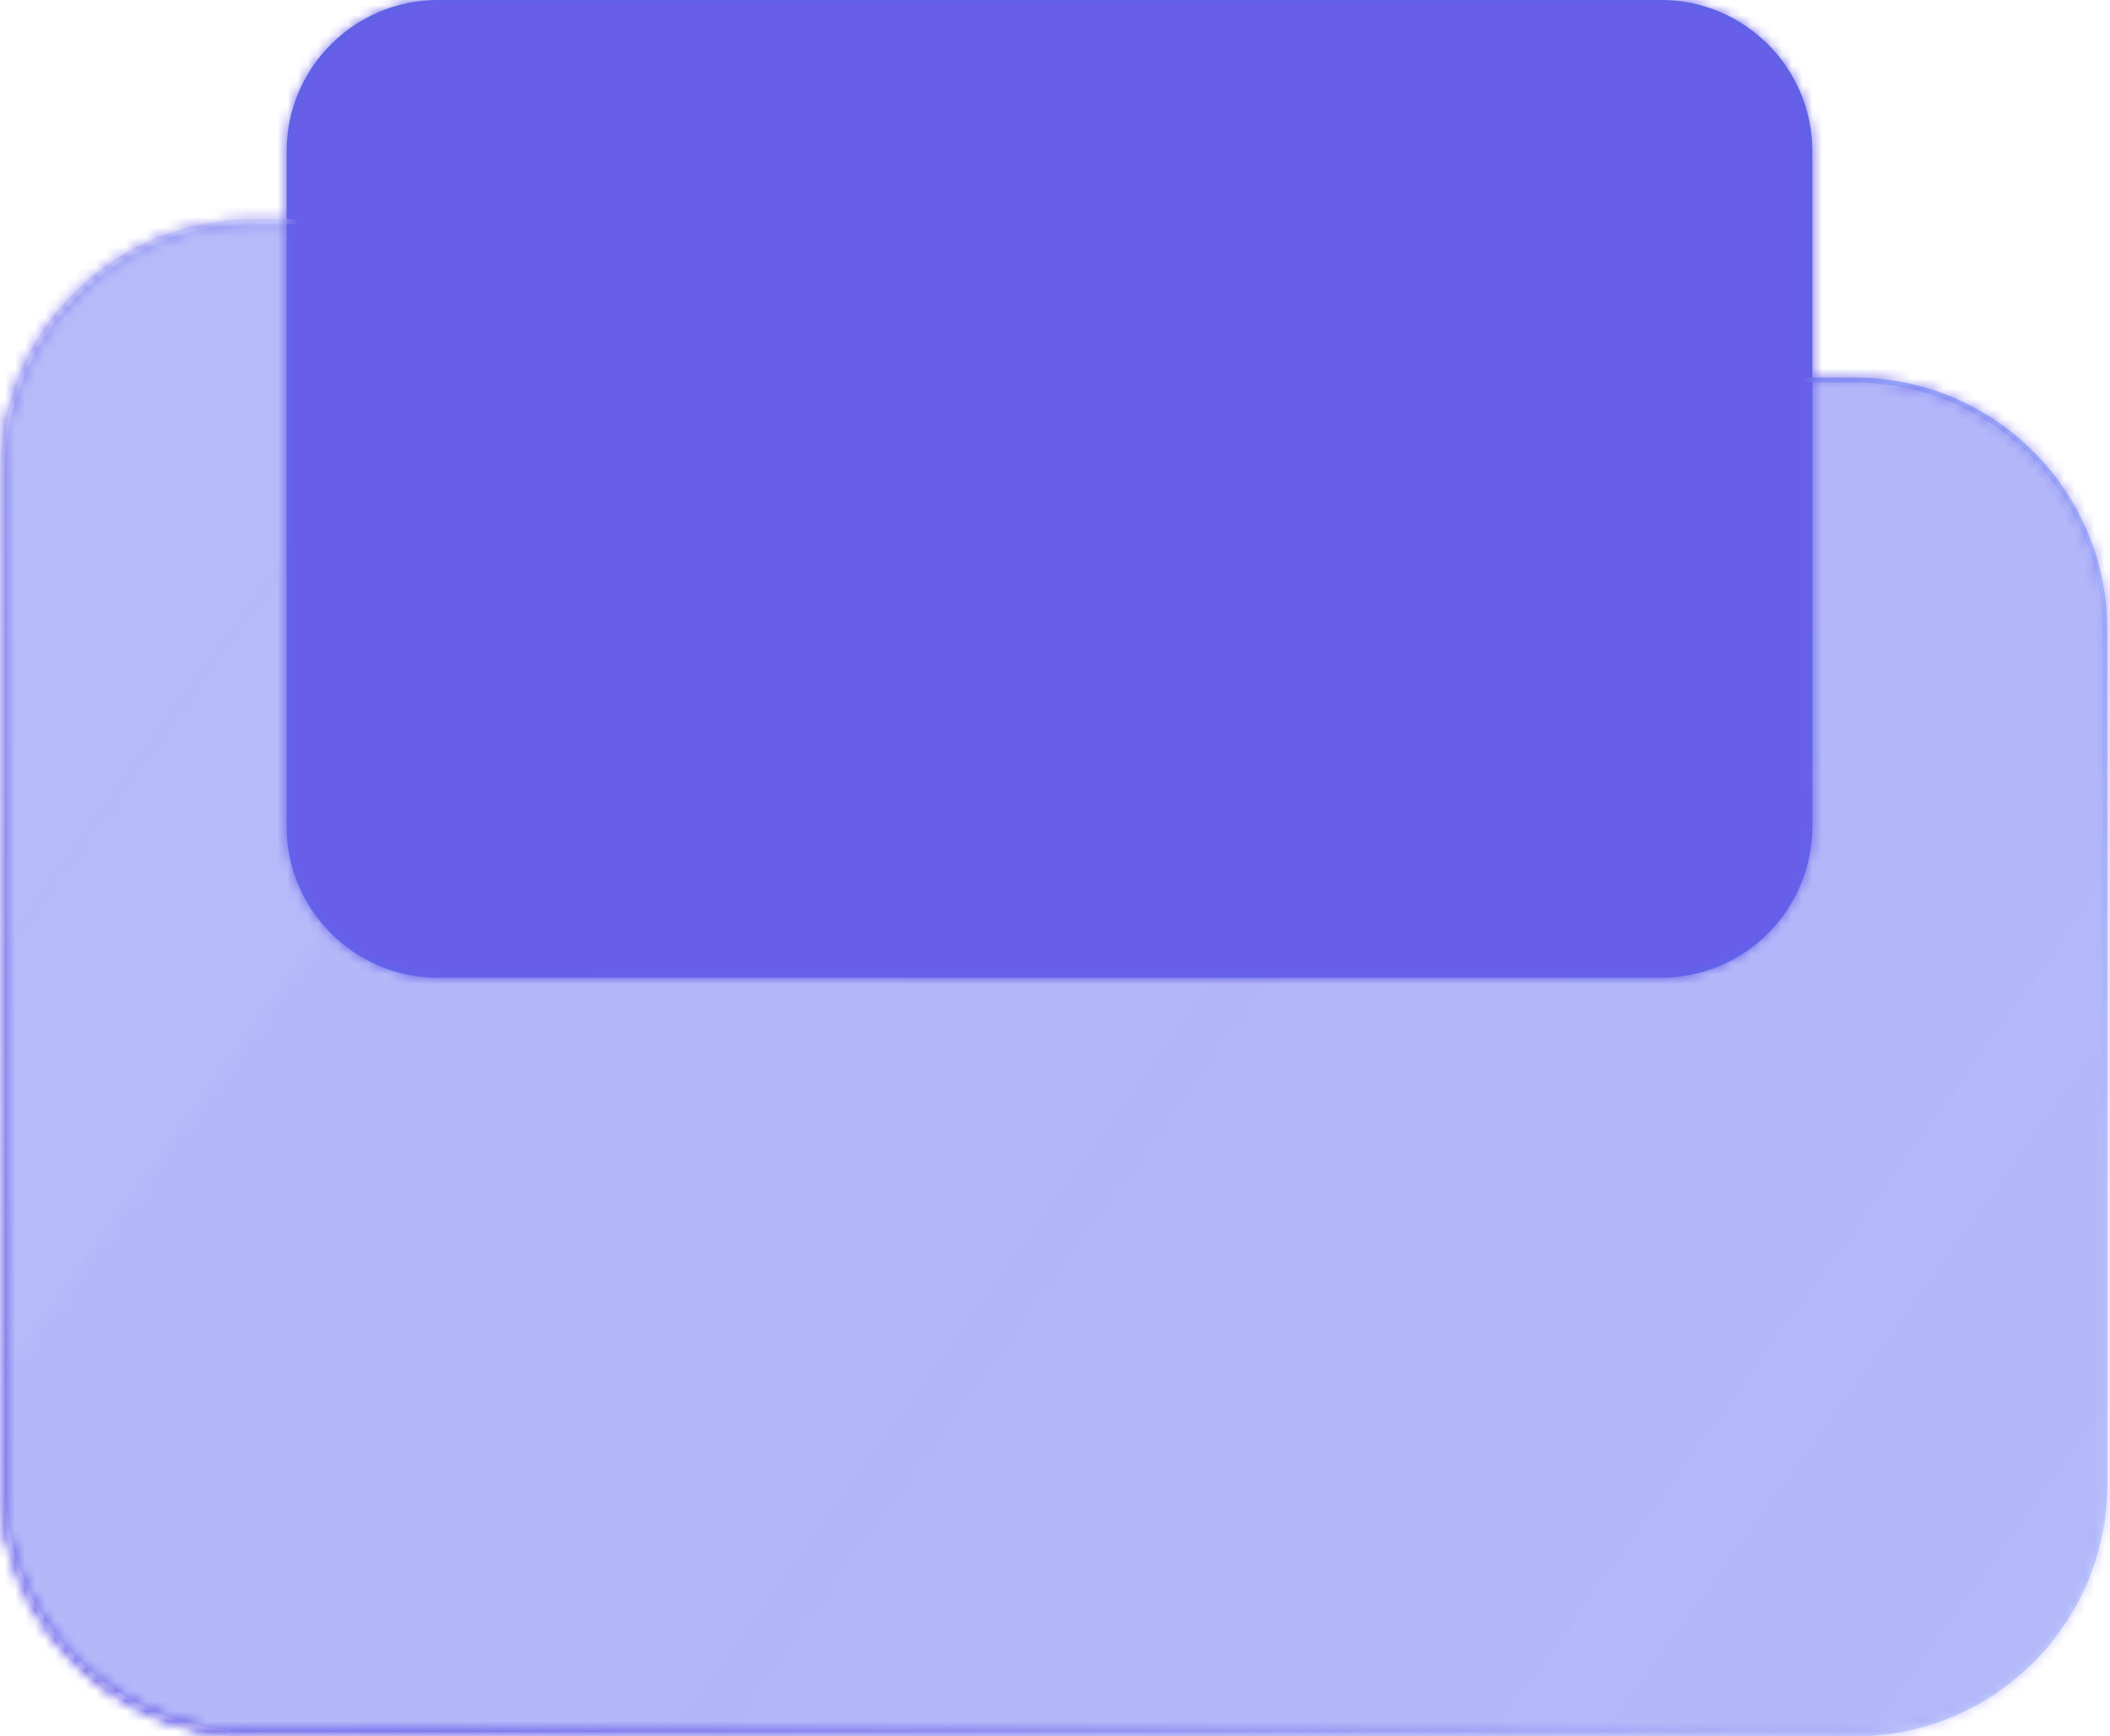
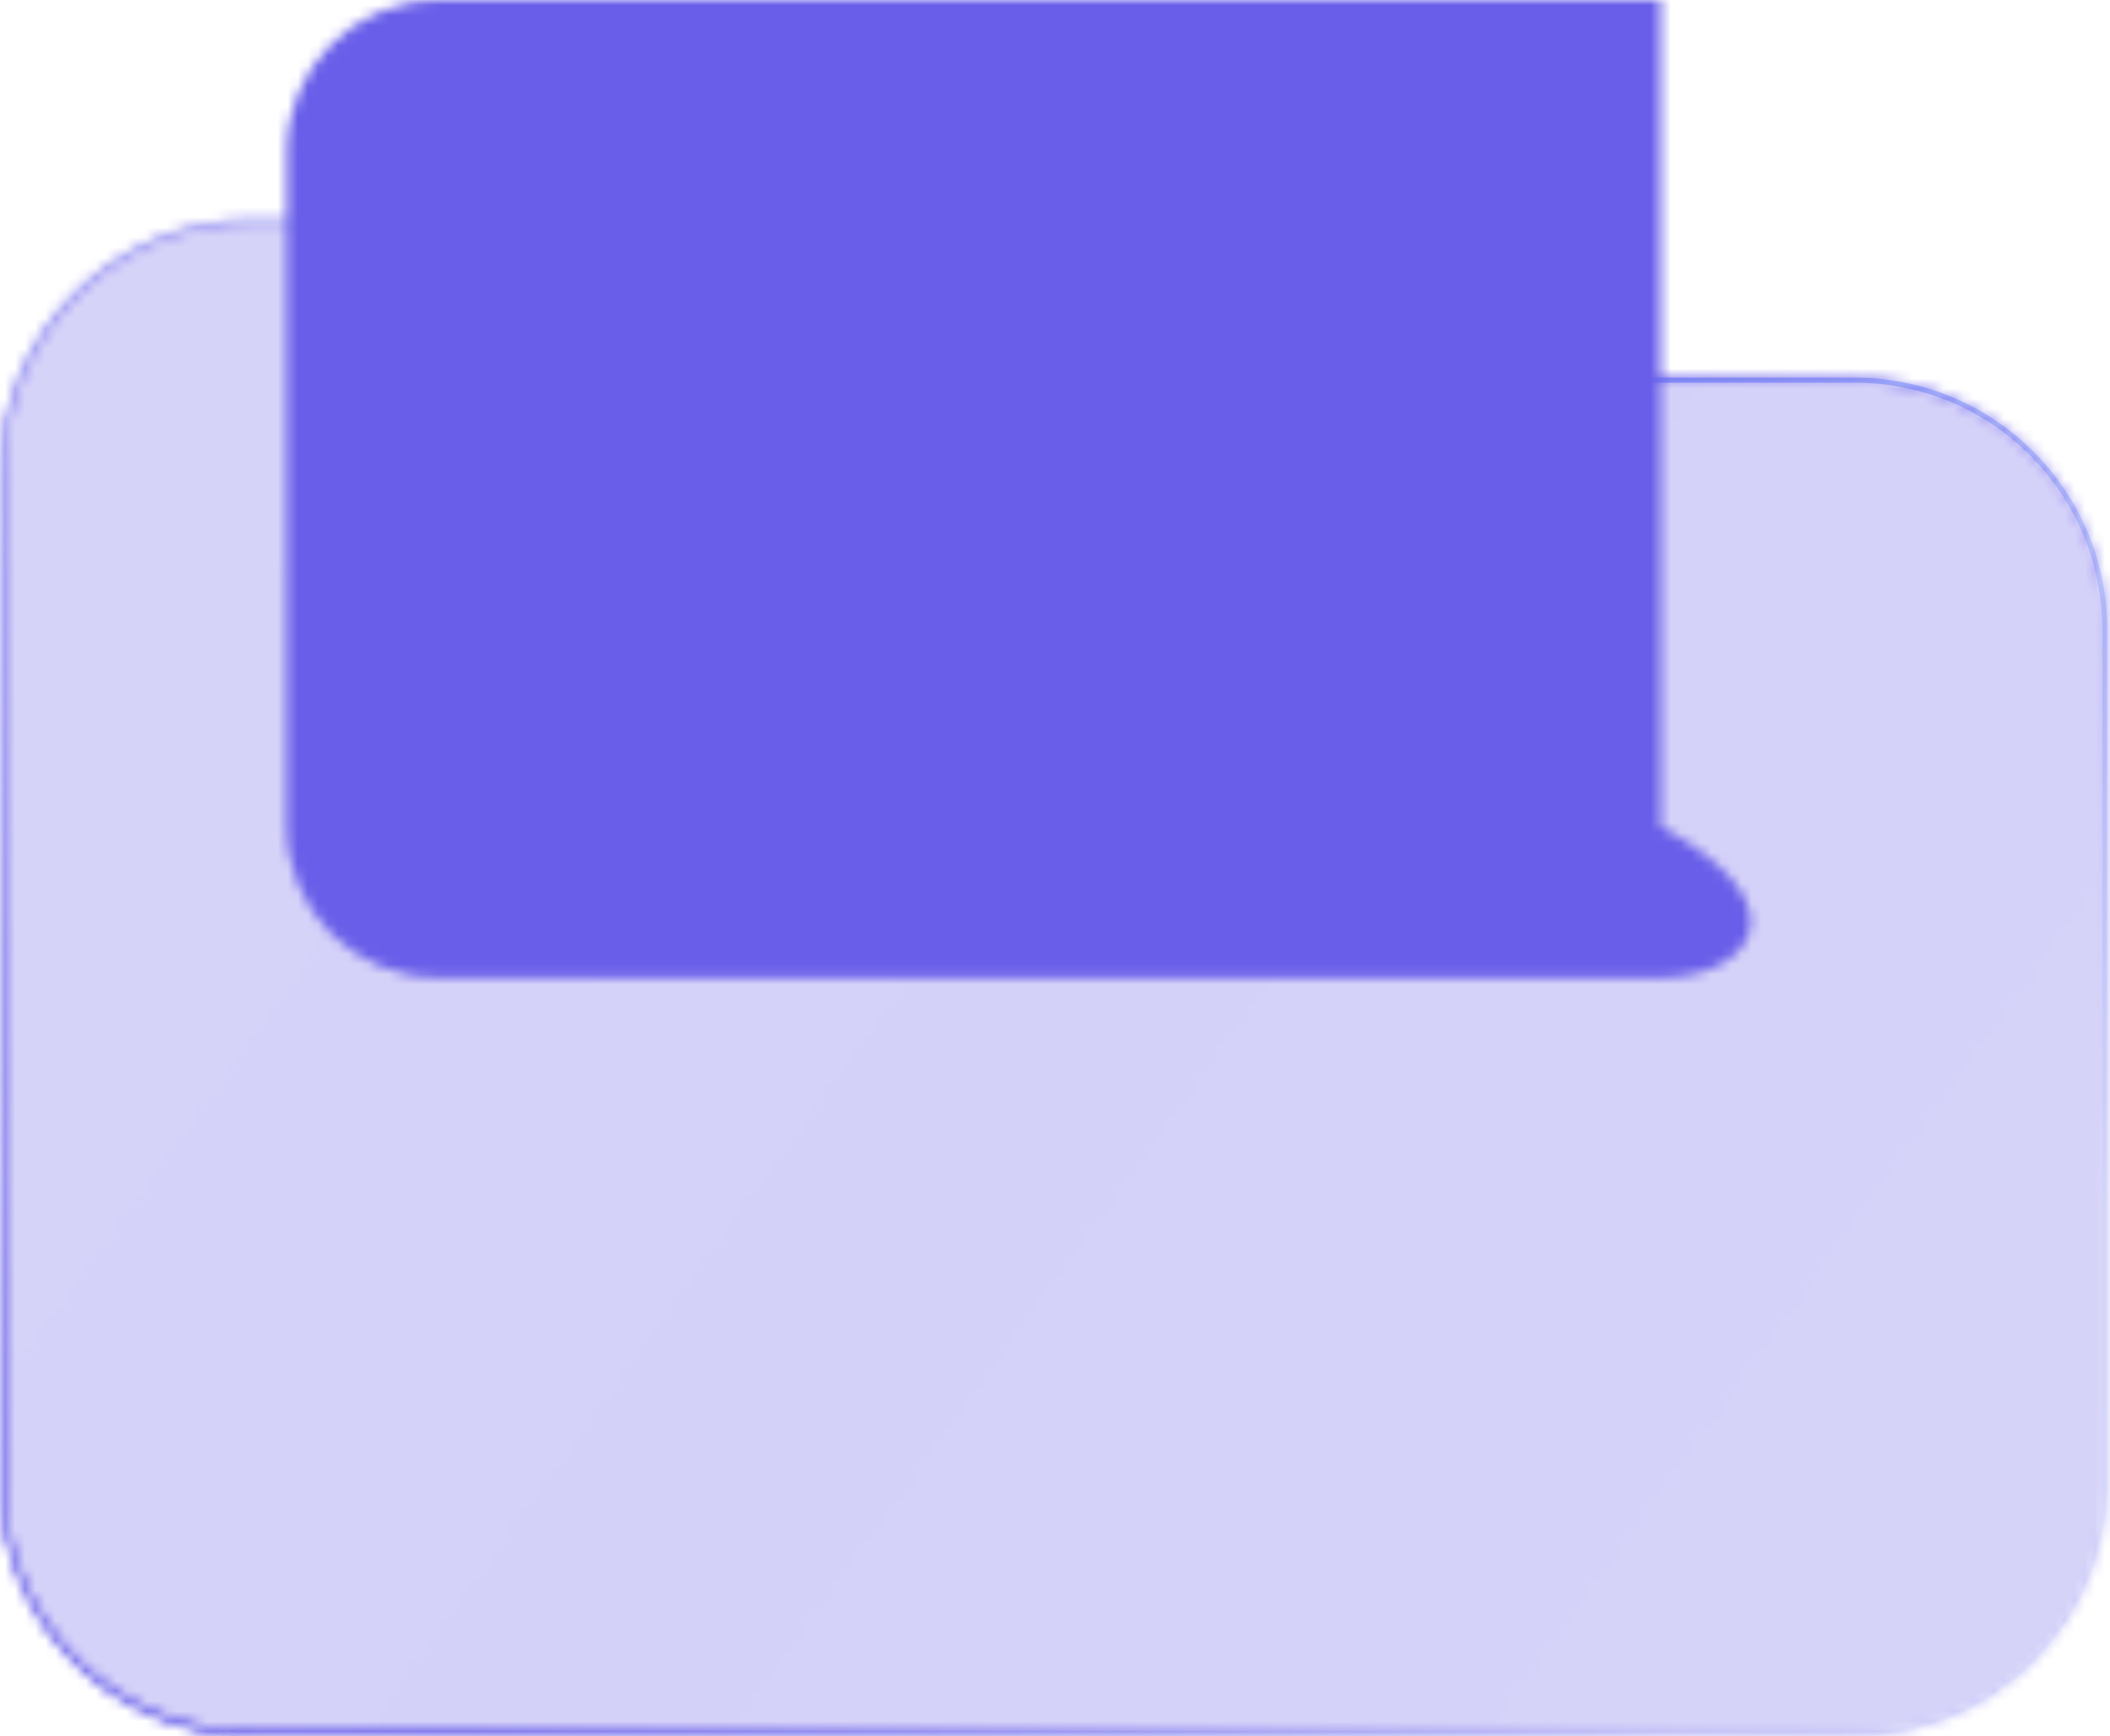
<svg xmlns="http://www.w3.org/2000/svg" width="209" height="172" viewBox="0 0 209 172" fill="none">
-   <path d="M28.391 15C28.391 6.716 35.106 0 43.391 0H164.517C172.801 0 179.517 6.716 179.517 15V81.854C179.517 90.139 172.801 96.854 164.517 96.854H43.391C35.106 96.854 28.391 90.139 28.391 81.854V15Z" fill="#5367E1" />
  <g filter="url(#filter0_b_5588_6219)">
-     <path d="M208.738 62.41C208.738 48.603 197.545 37.41 183.738 37.41H117.536C111.984 37.41 106.867 34.407 104.16 29.559C101.454 24.712 96.337 21.709 90.785 21.709H25C11.193 21.709 0 32.901 0 46.709V147C0 160.807 11.193 172 25 172H183.738C197.545 172 208.738 160.807 208.738 147V62.41Z" fill="url(#paint0_linear_5588_6219)" fill-opacity="0.3" />
-   </g>
+     </g>
  <g filter="url(#filter1_b_5588_6219)">
    <path fill-rule="evenodd" clip-rule="evenodd" d="M183.738 37.91H117.536C111.803 37.91 106.518 34.809 103.724 29.803C101.106 25.114 96.155 22.209 90.785 22.209H25C11.469 22.209 0.5 33.178 0.5 46.709V147C0.5 160.531 11.469 171.5 25 171.5H183.738C197.269 171.5 208.238 160.531 208.238 147V62.41C208.238 48.88 197.269 37.91 183.738 37.91ZM183.738 37.41C197.545 37.41 208.738 48.603 208.738 62.41V147C208.738 160.807 197.545 172 183.738 172H25C11.193 172 0 160.807 0 147V46.709C0 32.901 11.193 21.709 25 21.709H90.785C96.337 21.709 101.454 24.712 104.16 29.559C106.867 34.407 111.984 37.41 117.536 37.41H183.738Z" fill="url(#paint1_linear_5588_6219)" />
    <path fill-rule="evenodd" clip-rule="evenodd" d="M183.738 37.91H117.536C111.803 37.91 106.518 34.809 103.724 29.803C101.106 25.114 96.155 22.209 90.785 22.209H25C11.469 22.209 0.5 33.178 0.5 46.709V147C0.5 160.531 11.469 171.5 25 171.5H183.738C197.269 171.5 208.238 160.531 208.238 147V62.41C208.238 48.88 197.269 37.91 183.738 37.91ZM183.738 37.41C197.545 37.41 208.738 48.603 208.738 62.41V147C208.738 160.807 197.545 172 183.738 172H25C11.193 172 0 160.807 0 147V46.709C0 32.901 11.193 21.709 25 21.709H90.785C96.337 21.709 101.454 24.712 104.16 29.559C106.867 34.407 111.984 37.41 117.536 37.41H183.738Z" fill="url(#paint2_radial_5588_6219)" />
  </g>
  <g style="mix-blend-mode:color">
    <mask id="mask0_5588_6219" style="mask-type:alpha" maskUnits="userSpaceOnUse" x="0" y="0" width="209" height="172">
-       <path d="M28.391 15C28.391 6.716 35.106 0 43.391 0H164.517C172.801 0 179.517 6.716 179.517 15V81.854C179.517 90.139 172.801 96.854 164.517 96.854H43.391C35.106 96.854 28.391 90.139 28.391 81.854V15Z" fill="#003CFF" />
+       <path d="M28.391 15C28.391 6.716 35.106 0 43.391 0H164.517V81.854C179.517 90.139 172.801 96.854 164.517 96.854H43.391C35.106 96.854 28.391 90.139 28.391 81.854V15Z" fill="#003CFF" />
      <path d="M208.738 62.41C208.738 48.603 197.545 37.41 183.738 37.41H117.536C111.984 37.41 106.867 34.407 104.16 29.559C101.454 24.712 96.337 21.709 90.785 21.709H25C11.193 21.709 0 32.901 0 46.709V147C0 160.807 11.193 172 25 172H183.738C197.545 172 208.738 160.807 208.738 147V62.41Z" fill="url(#paint3_linear_5588_6219)" fill-opacity="0.3" />
      <path fill-rule="evenodd" clip-rule="evenodd" d="M183.738 37.91H117.536C111.803 37.91 106.518 34.809 103.724 29.803C101.106 25.114 96.155 22.209 90.785 22.209H25C11.469 22.209 0.5 33.178 0.5 46.709V147C0.5 160.531 11.469 171.5 25 171.5H183.738C197.269 171.5 208.238 160.531 208.238 147V62.41C208.238 48.88 197.269 37.91 183.738 37.91ZM183.738 37.41C197.545 37.41 208.738 48.603 208.738 62.41V147C208.738 160.807 197.545 172 183.738 172H25C11.193 172 0 160.807 0 147V46.709C0 32.901 11.193 21.709 25 21.709H90.785C96.337 21.709 101.454 24.712 104.16 29.559C106.867 34.407 111.984 37.41 117.536 37.41H183.738Z" fill="url(#paint4_linear_5588_6219)" />
      <path fill-rule="evenodd" clip-rule="evenodd" d="M183.738 37.91H117.536C111.803 37.91 106.518 34.809 103.724 29.803C101.106 25.114 96.155 22.209 90.785 22.209H25C11.469 22.209 0.5 33.178 0.5 46.709V147C0.5 160.531 11.469 171.5 25 171.5H183.738C197.269 171.5 208.238 160.531 208.238 147V62.41C208.238 48.88 197.269 37.91 183.738 37.91ZM183.738 37.41C197.545 37.41 208.738 48.603 208.738 62.41V147C208.738 160.807 197.545 172 183.738 172H25C11.193 172 0 160.807 0 147V46.709C0 32.901 11.193 21.709 25 21.709H90.785C96.337 21.709 101.454 24.712 104.16 29.559C106.867 34.407 111.984 37.41 117.536 37.41H183.738Z" fill="url(#paint5_radial_5588_6219)" />
    </mask>
    <g mask="url(#mask0_5588_6219)">
      <rect x="-6" y="-24" width="220" height="220" fill="#695EE9" />
    </g>
  </g>
  <defs>
    <filter id="filter0_b_5588_6219" x="-30" y="-8.291" width="268.734" height="210.292" filterUnits="userSpaceOnUse" color-interpolation-filters="sRGB">
      <feFlood flood-opacity="0" result="BackgroundImageFix" />
      <feGaussianBlur in="BackgroundImageFix" stdDeviation="15" />
      <feComposite in2="SourceAlpha" operator="in" result="effect1_backgroundBlur_5588_6219" />
      <feBlend mode="normal" in="SourceGraphic" in2="effect1_backgroundBlur_5588_6219" result="shape" />
    </filter>
    <filter id="filter1_b_5588_6219" x="-30" y="-8.291" width="268.734" height="210.292" filterUnits="userSpaceOnUse" color-interpolation-filters="sRGB">
      <feFlood flood-opacity="0" result="BackgroundImageFix" />
      <feGaussianBlur in="BackgroundImageFix" stdDeviation="15" />
      <feComposite in2="SourceAlpha" operator="in" result="effect1_backgroundBlur_5588_6219" />
      <feBlend mode="normal" in="SourceGraphic" in2="effect1_backgroundBlur_5588_6219" result="shape" />
    </filter>
    <linearGradient id="paint0_linear_5588_6219" x1="22.337" y1="35.575" x2="210.654" y2="171.003" gradientUnits="userSpaceOnUse">
      <stop stop-color="#5A81FF" stop-opacity="0.9" />
      <stop offset="0.447" stop-color="#567DFF" stop-opacity="0.955" />
      <stop offset="1" stop-color="#4E78FF" stop-opacity="0.9" />
    </linearGradient>
    <linearGradient id="paint1_linear_5588_6219" x1="30.04" y1="16.341" x2="188.315" y2="144.69" gradientUnits="userSpaceOnUse">
      <stop offset="0.189" stop-color="#E7F0FF" stop-opacity="0.523" />
      <stop offset="0.526" stop-color="#88A4FF" />
      <stop offset="1" stop-color="#B4D2FF" stop-opacity="0.1" />
    </linearGradient>
    <radialGradient id="paint2_radial_5588_6219" cx="0" cy="0" r="1" gradientUnits="userSpaceOnUse" gradientTransform="translate(31.195 167.08) rotate(-41.618) scale(138.062 229.146)">
      <stop stop-color="white" />
      <stop offset="1" stop-color="white" stop-opacity="0" />
    </radialGradient>
    <linearGradient id="paint3_linear_5588_6219" x1="22.337" y1="35.575" x2="210.654" y2="171.003" gradientUnits="userSpaceOnUse">
      <stop stop-color="#5A81FF" stop-opacity="0.9" />
      <stop offset="0.447" stop-color="#567DFF" stop-opacity="0.955" />
      <stop offset="1" stop-color="#4E78FF" stop-opacity="0.9" />
    </linearGradient>
    <linearGradient id="paint4_linear_5588_6219" x1="30.04" y1="16.341" x2="188.315" y2="144.69" gradientUnits="userSpaceOnUse">
      <stop offset="0.189" stop-color="#E7F0FF" stop-opacity="0.523" />
      <stop offset="0.526" stop-color="#88A4FF" />
      <stop offset="1" stop-color="#B4D2FF" stop-opacity="0.1" />
    </linearGradient>
    <radialGradient id="paint5_radial_5588_6219" cx="0" cy="0" r="1" gradientUnits="userSpaceOnUse" gradientTransform="translate(31.195 167.08) rotate(-41.618) scale(138.062 229.146)">
      <stop stop-color="white" />
      <stop offset="1" stop-color="white" stop-opacity="0" />
    </radialGradient>
  </defs>
</svg>